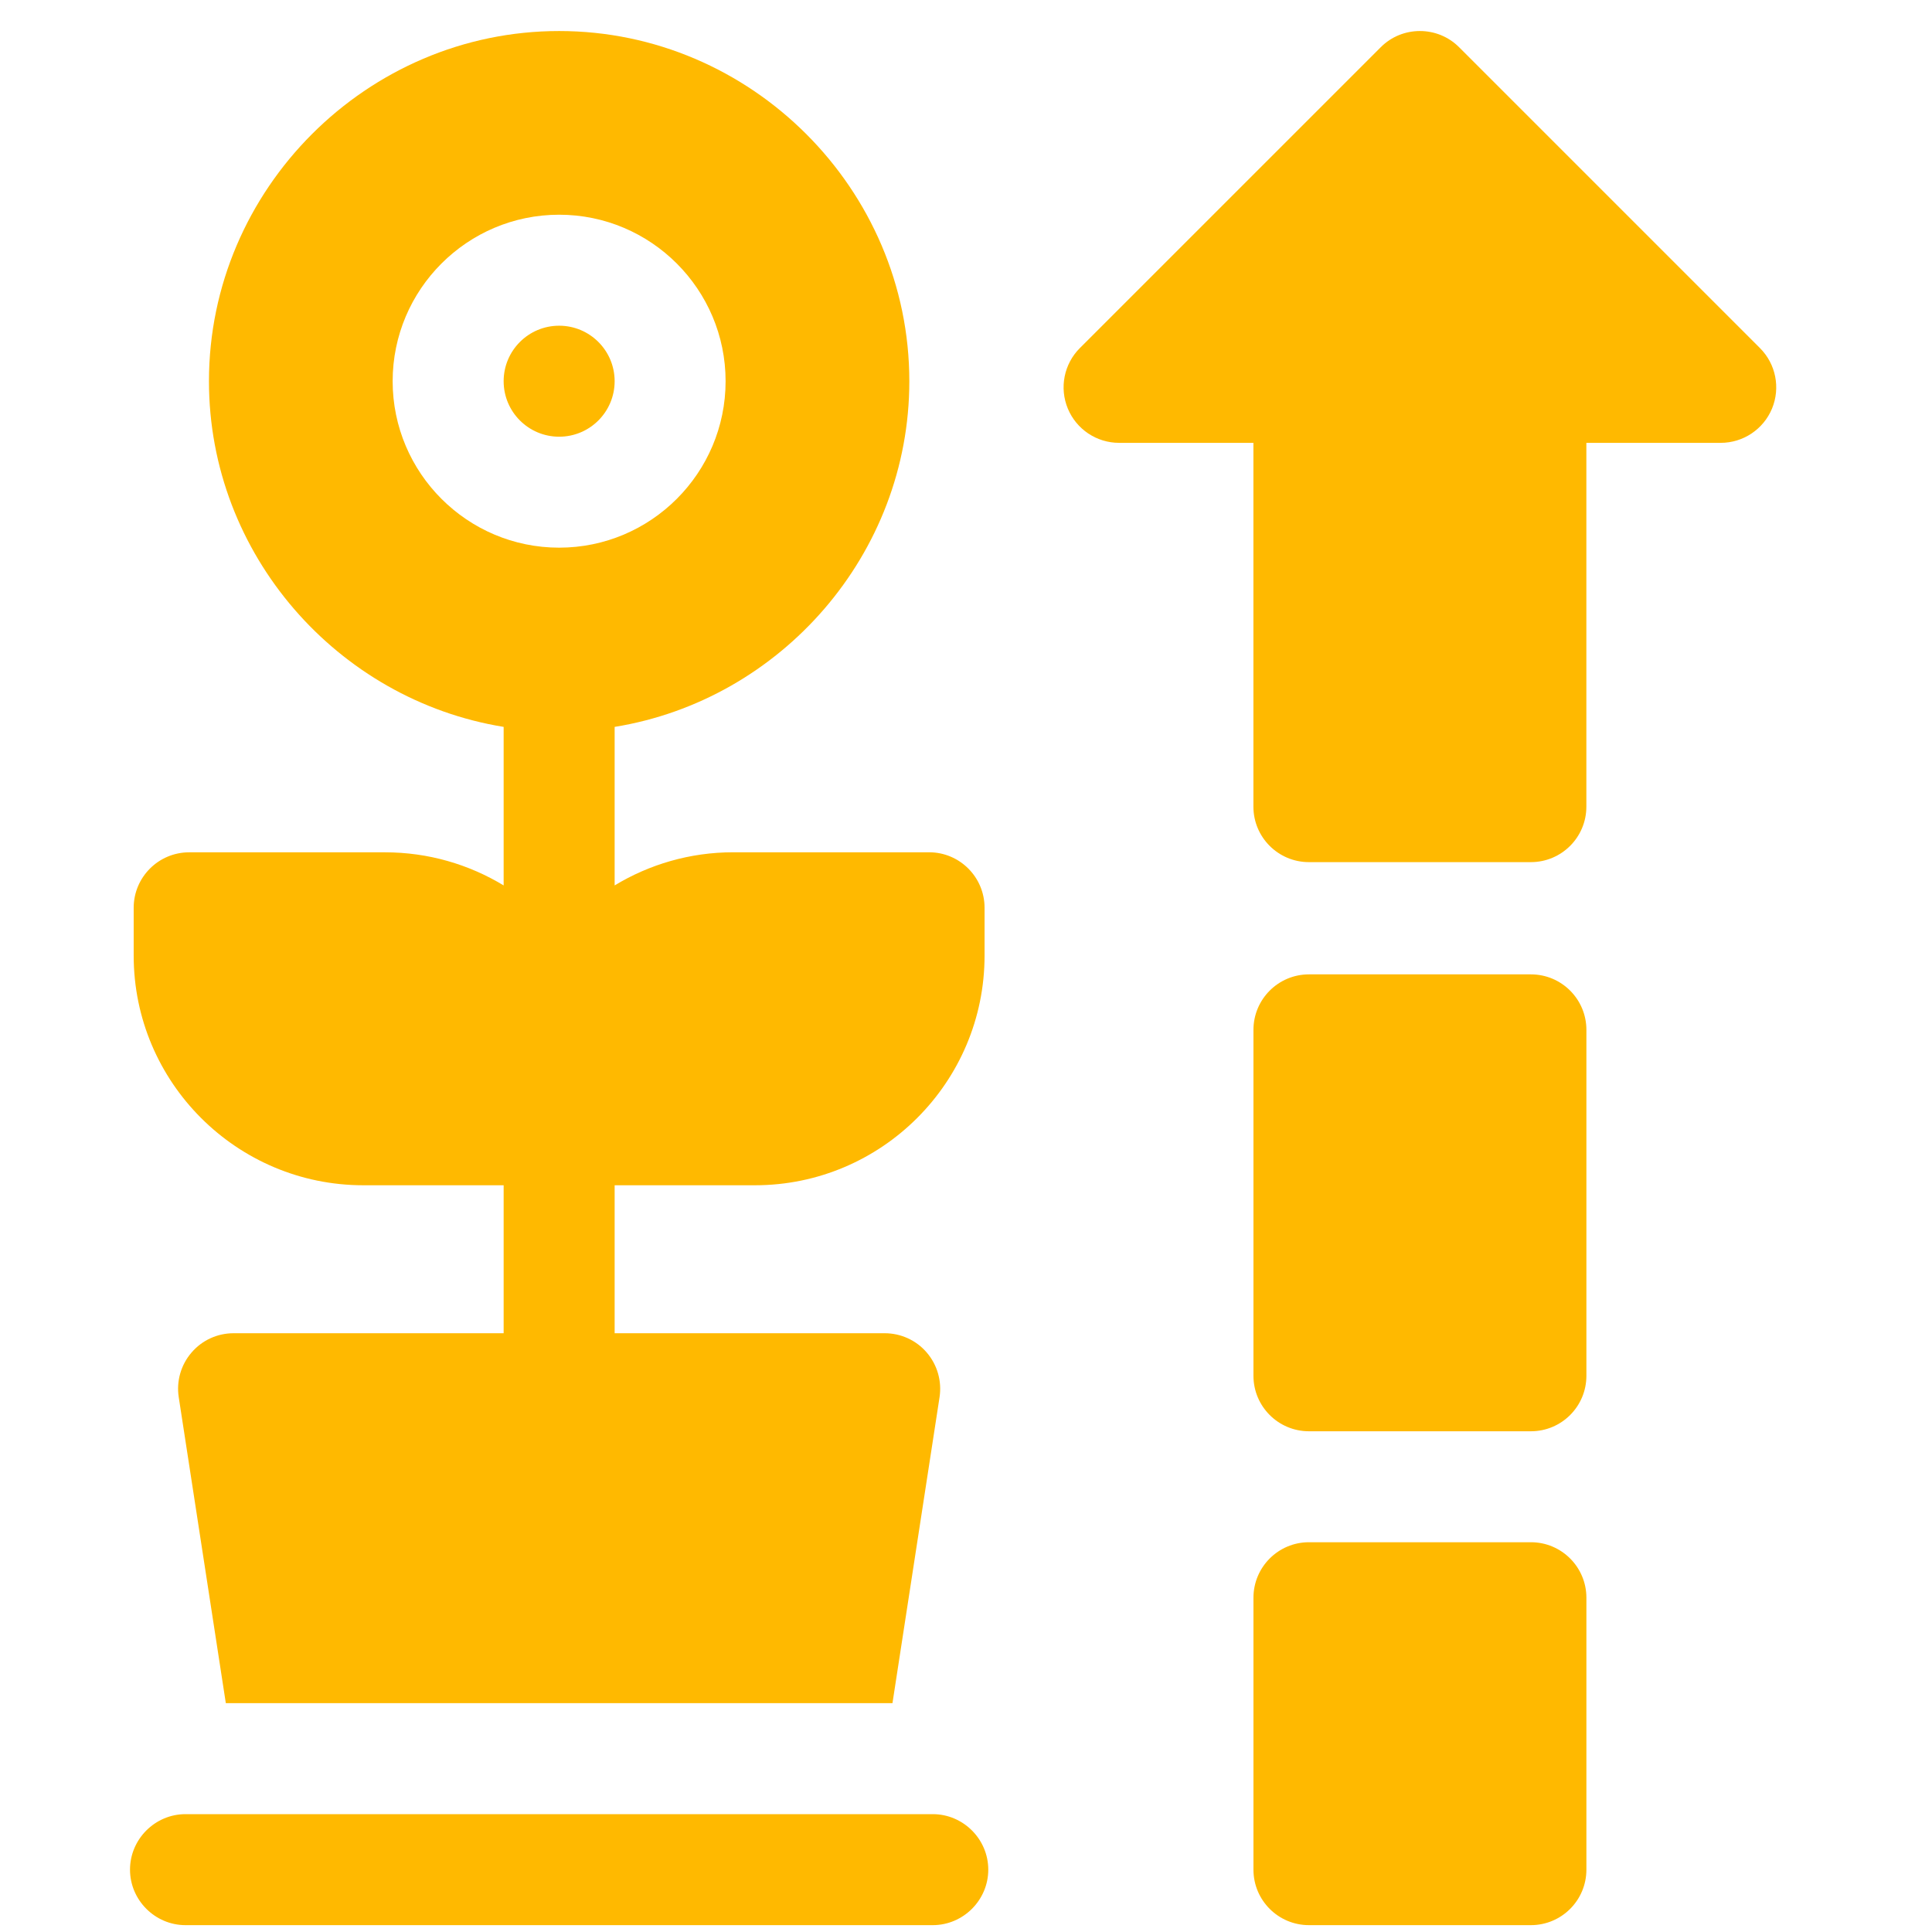
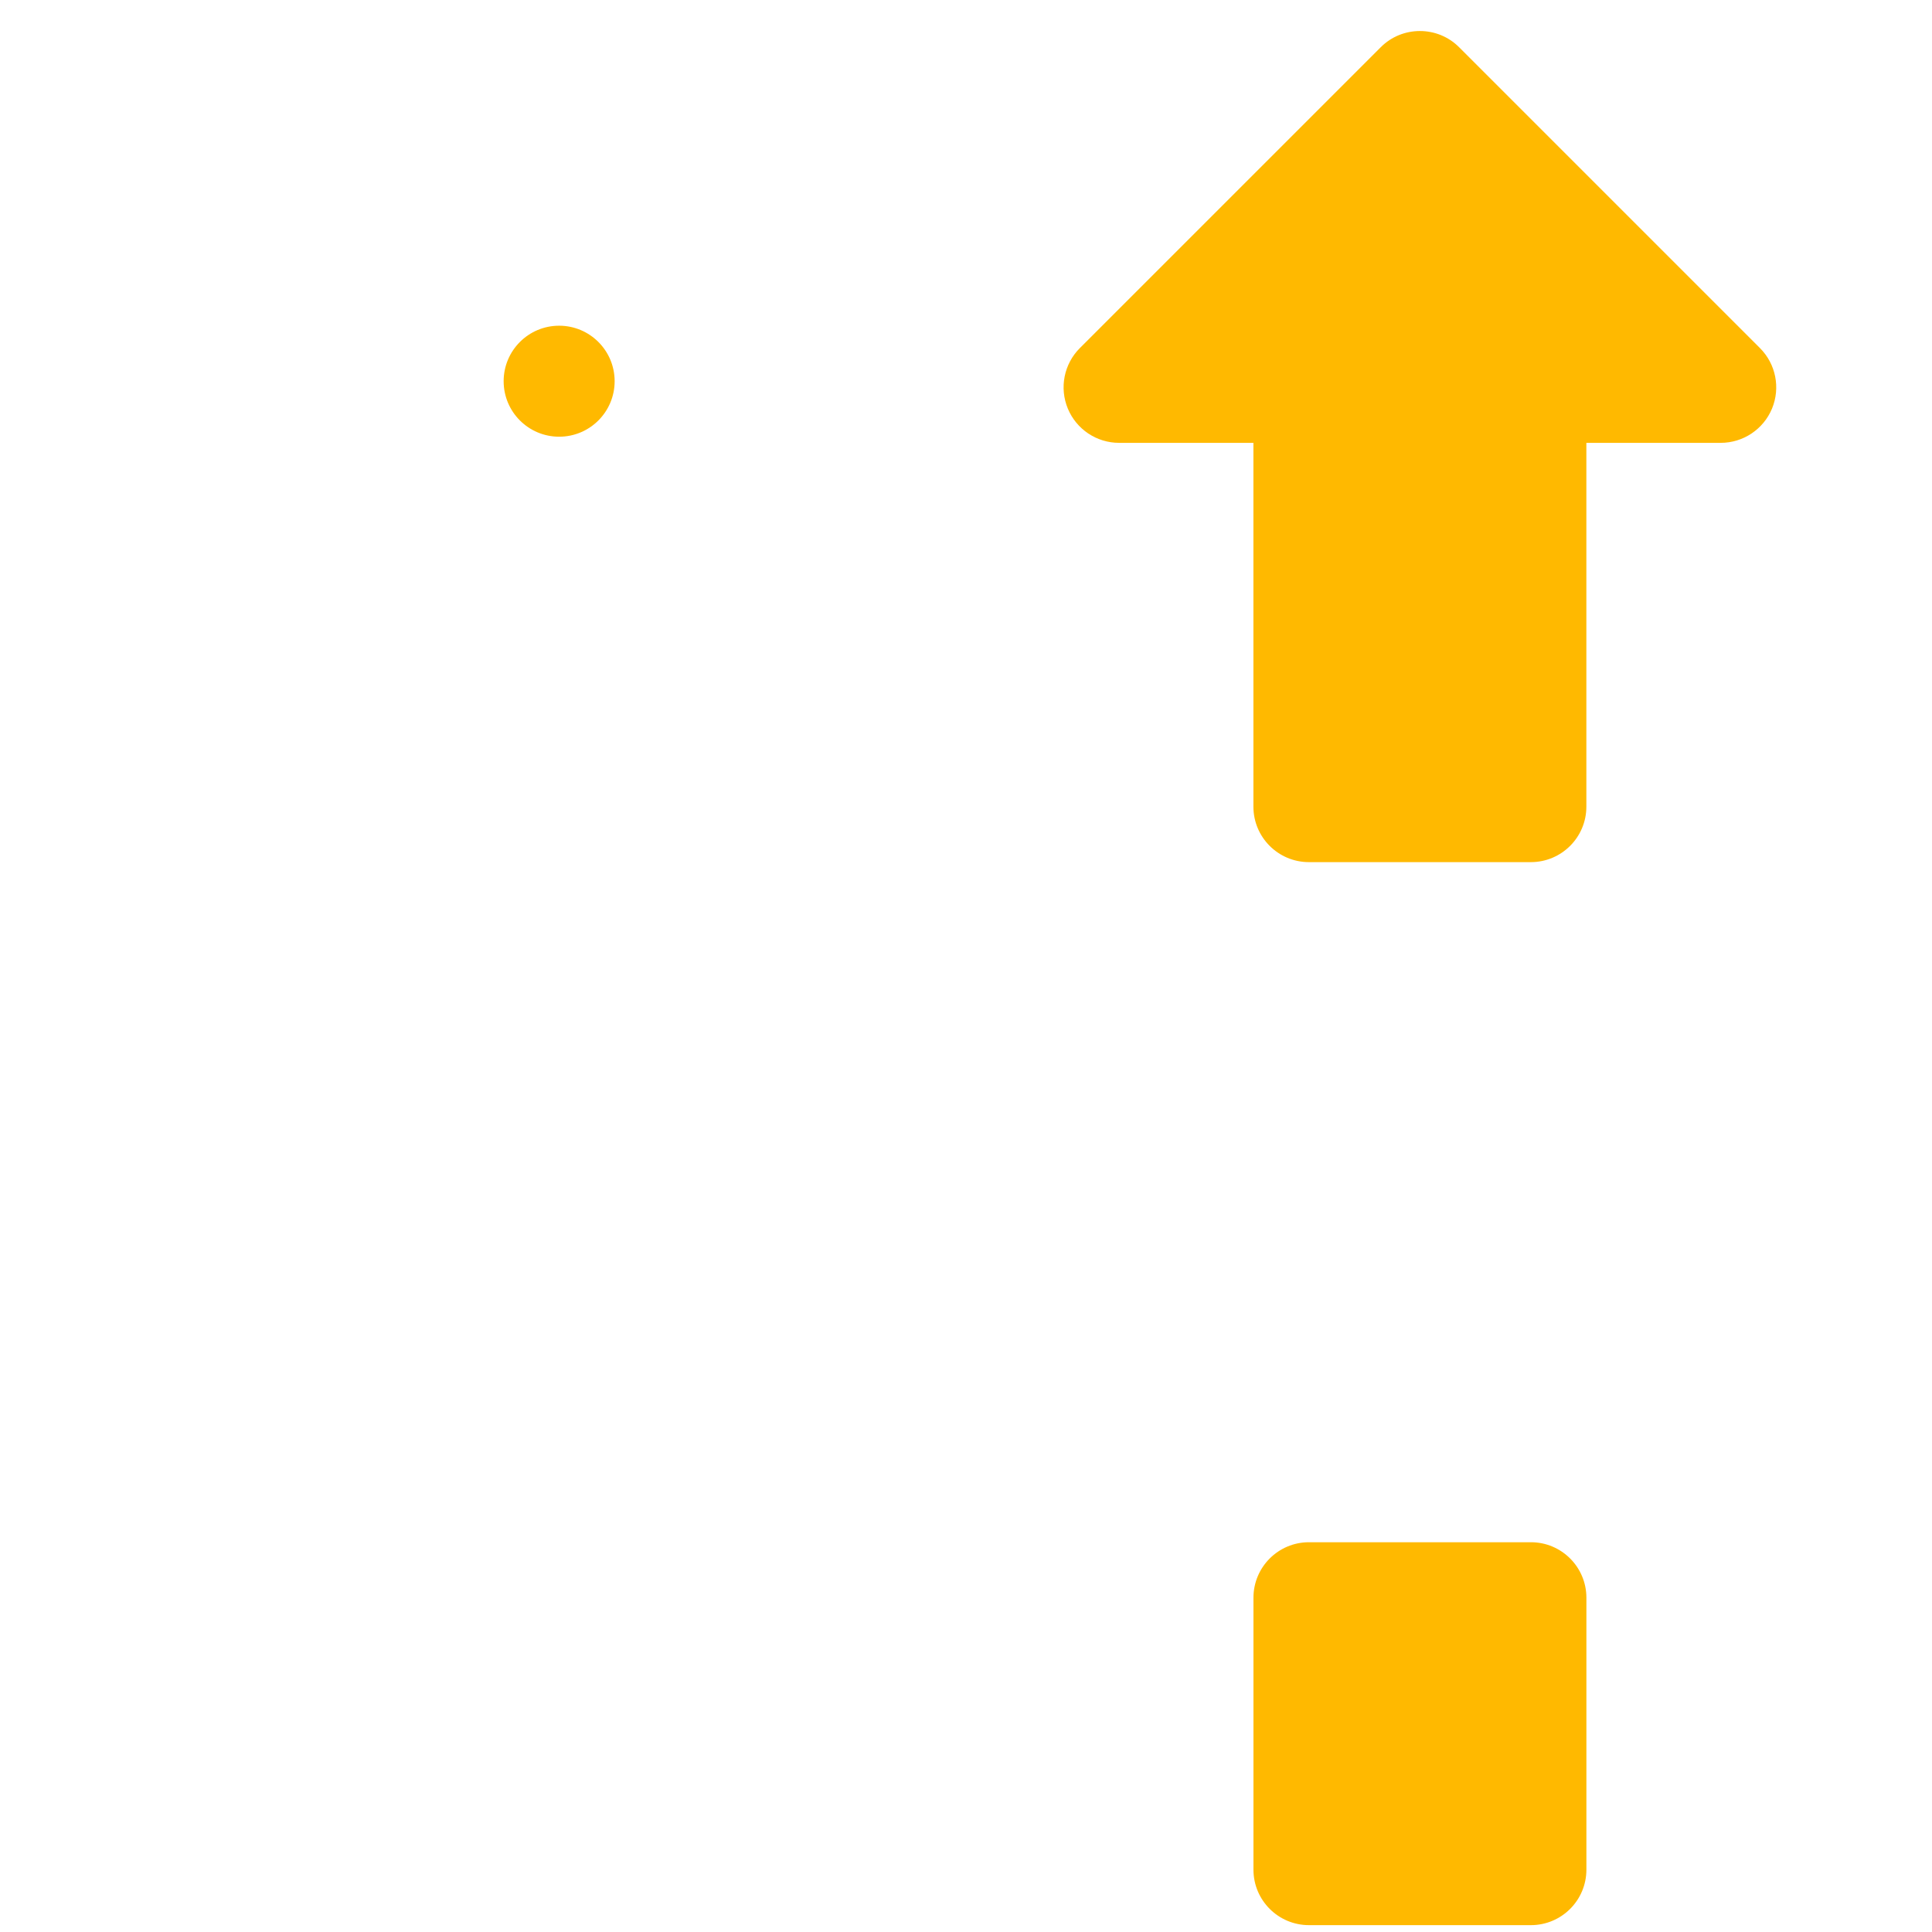
<svg xmlns="http://www.w3.org/2000/svg" width="51" height="51" viewBox="0 0 51 51" fill="none">
  <g clip-path="url(#clip0_97_3835)">
    <path d="M14.76 11.528C15.569 11.528 16.225 10.872 16.225 10.063C16.225 9.254 15.569 8.598 14.76 8.598C13.951 8.598 13.295 9.254 13.295 10.063C13.295 10.872 13.951 11.528 14.76 11.528Z" fill="#FFB900" />
-     <path d="M24.623 47.889H4.896C4.093 47.889 3.432 48.55 3.432 49.354C3.432 50.158 4.093 50.819 4.896 50.819H24.623C25.427 50.819 26.088 50.158 26.088 49.354C26.088 48.55 25.427 47.889 24.623 47.889Z" fill="#FFB900" />
-     <path d="M9.591 31.288H13.295V35.194H6.166C5.738 35.194 5.332 35.38 5.055 35.705C4.776 36.029 4.653 36.459 4.718 36.881L5.961 44.959H23.559L24.802 36.881C24.866 36.459 24.743 36.029 24.465 35.705C24.188 35.38 23.781 35.194 23.354 35.194H16.225V31.288H19.929C23.271 31.288 25.99 28.569 25.99 25.226V23.963C25.99 23.155 25.334 22.498 24.525 22.498H19.356C18.211 22.498 17.139 22.819 16.225 23.373V19.188C20.61 18.477 24.004 14.635 24.004 10.063C24.004 4.992 19.831 0.819 14.76 0.819C9.688 0.819 5.516 4.992 5.516 10.063C5.516 14.635 8.909 18.477 13.295 19.188V23.373C12.381 22.819 11.309 22.499 10.163 22.499H4.994C4.186 22.499 3.529 23.155 3.529 23.963V25.226C3.529 28.569 6.248 31.288 9.591 31.288ZM10.365 10.063C10.365 7.639 12.337 5.668 14.76 5.668C17.183 5.668 19.154 7.639 19.154 10.063C19.154 12.486 17.183 14.457 14.76 14.457C12.337 14.457 10.365 12.486 10.365 10.063Z" fill="#FFB900" />
    <path d="M46.459 9.189L38.518 1.248C38.232 0.961 37.857 0.819 37.482 0.819C37.107 0.819 36.732 0.961 36.447 1.248L28.505 9.189C28.086 9.608 27.961 10.238 28.188 10.786C28.414 11.332 28.948 11.69 29.541 11.69H33.087V21.294C33.087 22.102 33.743 22.758 34.552 22.758H40.411C41.221 22.758 41.876 22.102 41.876 21.294V11.69H45.423C46.016 11.69 46.55 11.332 46.777 10.786C47.003 10.238 46.878 9.608 46.459 9.189Z" fill="#FFB900" />
-     <path d="M40.412 25.721H34.553C33.744 25.721 33.088 26.377 33.088 27.186V36.317C33.088 37.126 33.744 37.782 34.553 37.782H40.412C41.221 37.782 41.877 37.126 41.877 36.317V27.186C41.877 26.377 41.221 25.721 40.412 25.721Z" fill="#FFB900" />
    <path d="M40.412 40.711H34.553C33.744 40.711 33.088 41.368 33.088 42.176V49.354C33.088 50.163 33.744 50.819 34.553 50.819H40.412C41.221 50.819 41.877 50.163 41.877 49.354V42.176C41.877 41.368 41.221 40.711 40.412 40.711Z" fill="#FFB900" />
  </g>
  <defs>
    <clipPath id="clip0_97_3835">
      <rect width="50" height="50" fill="white" transform="translate(0.16 0.819)" />
    </clipPath>
  </defs>
</svg>